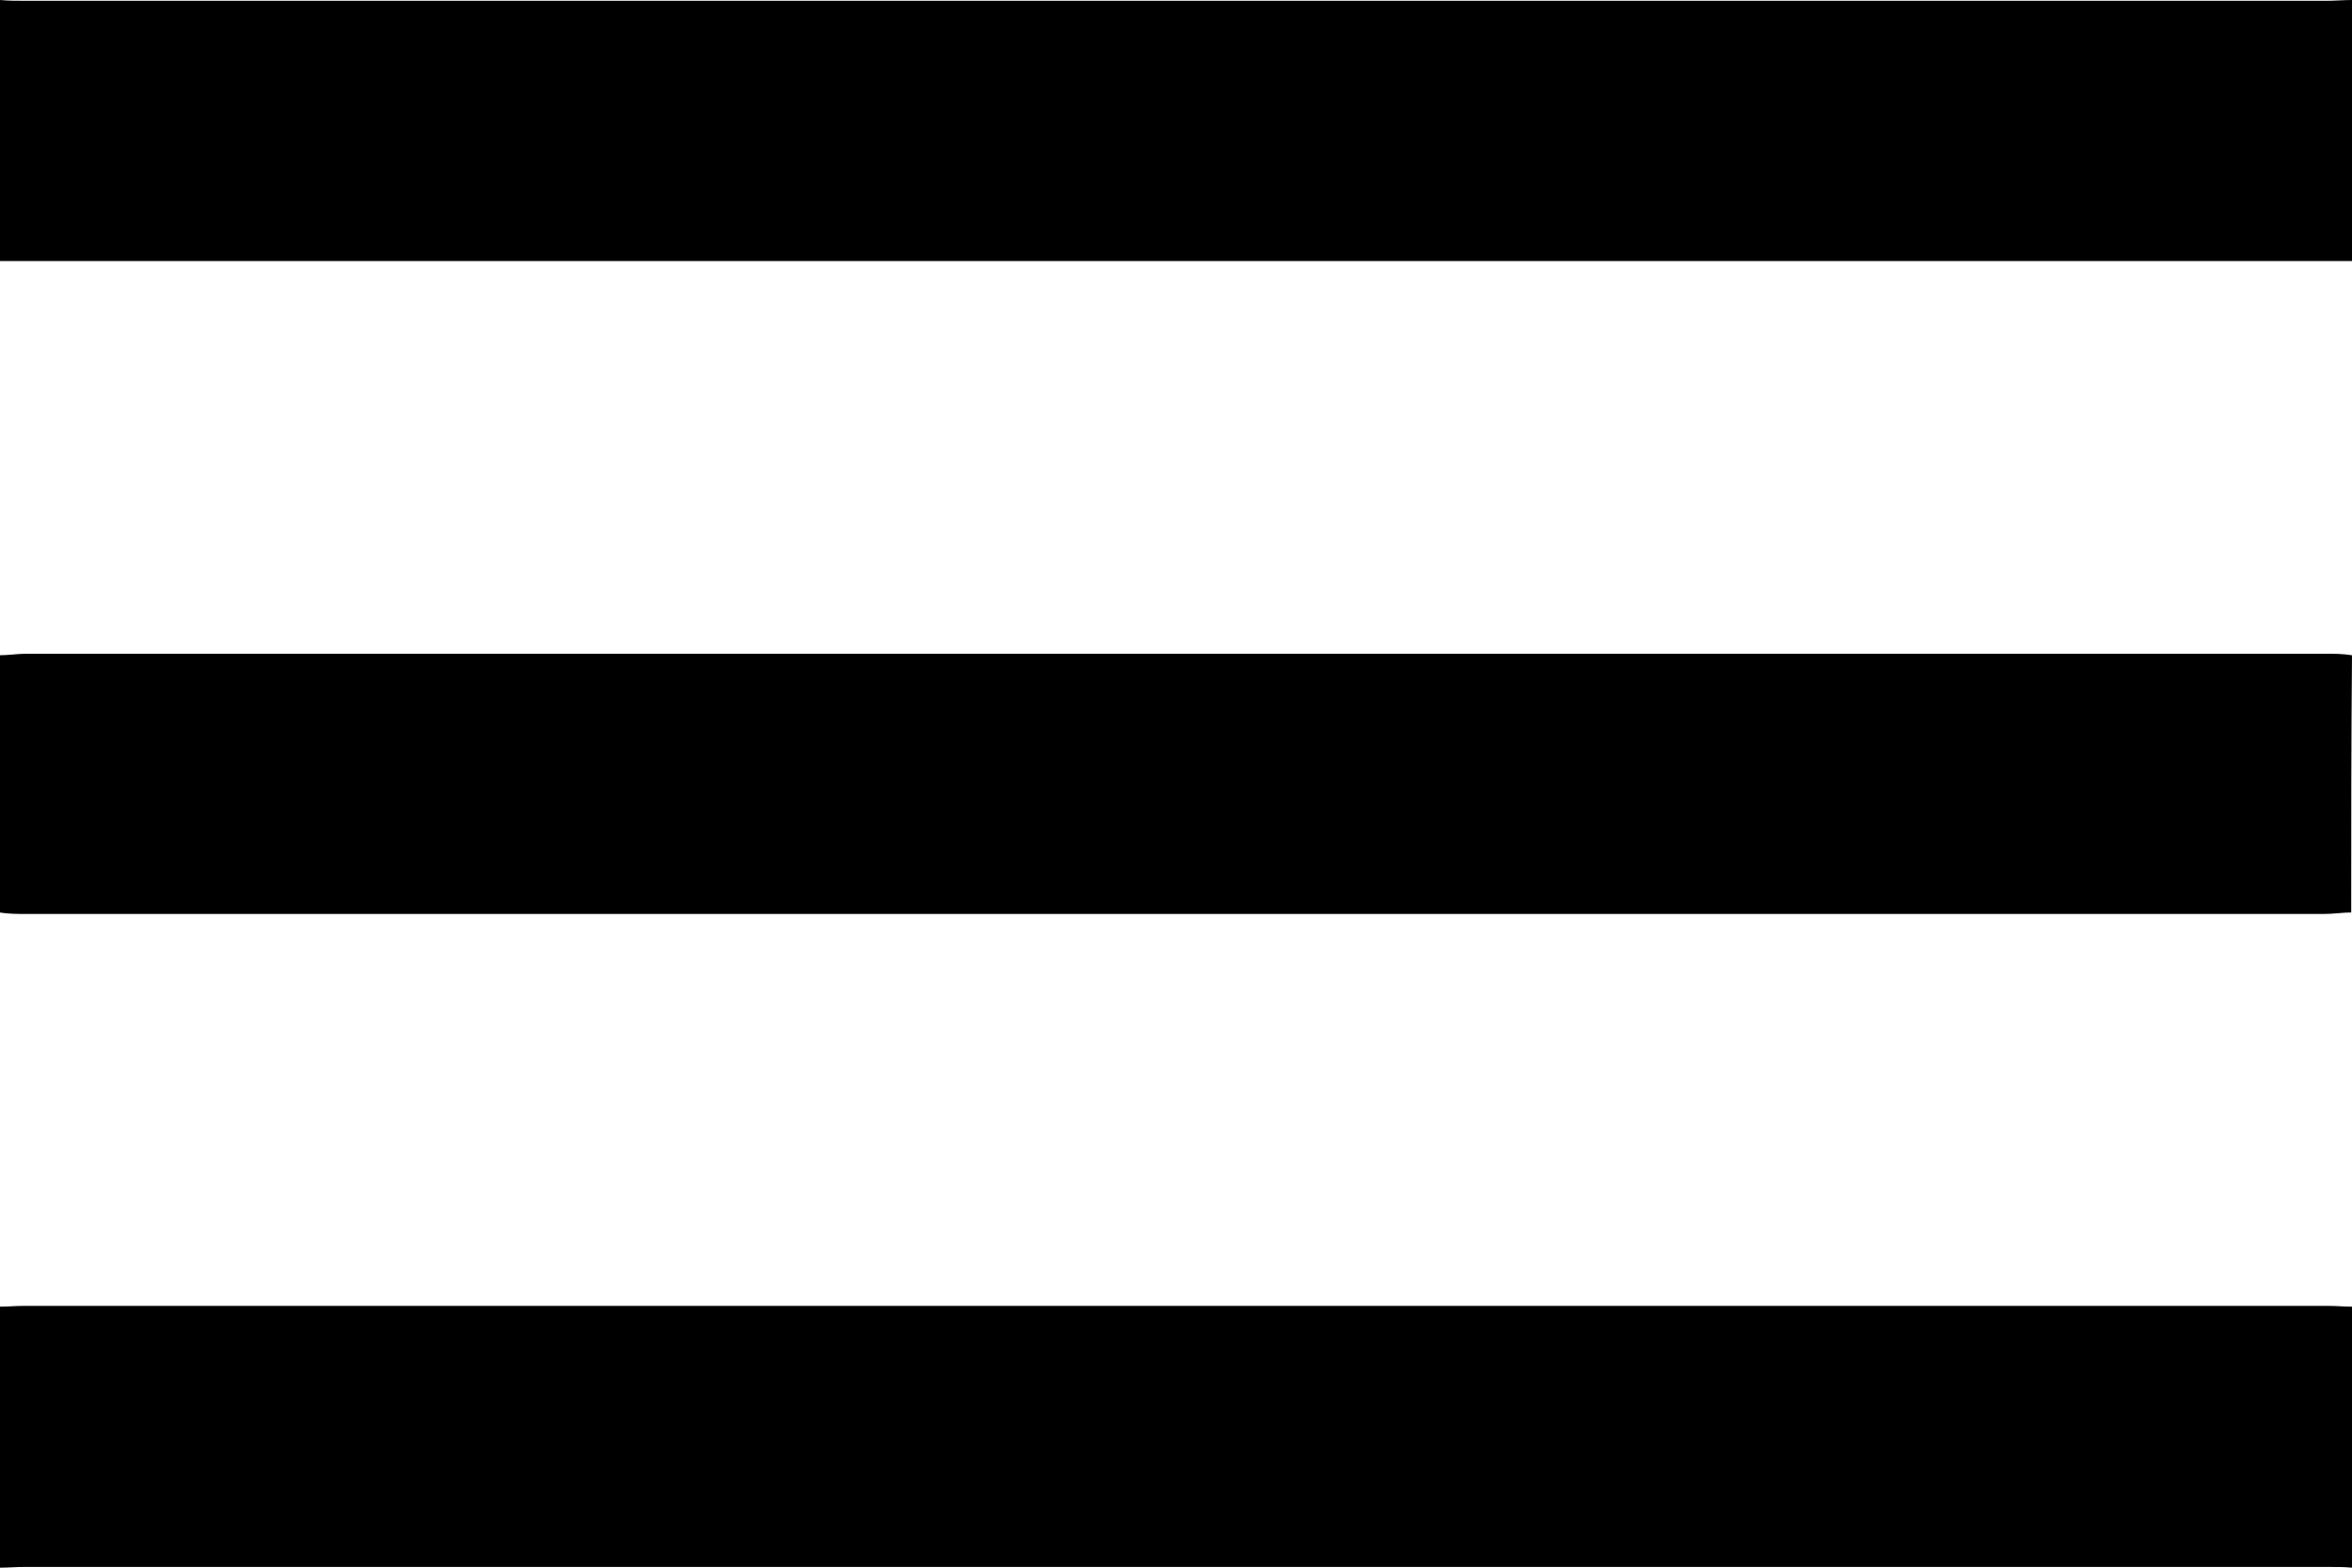
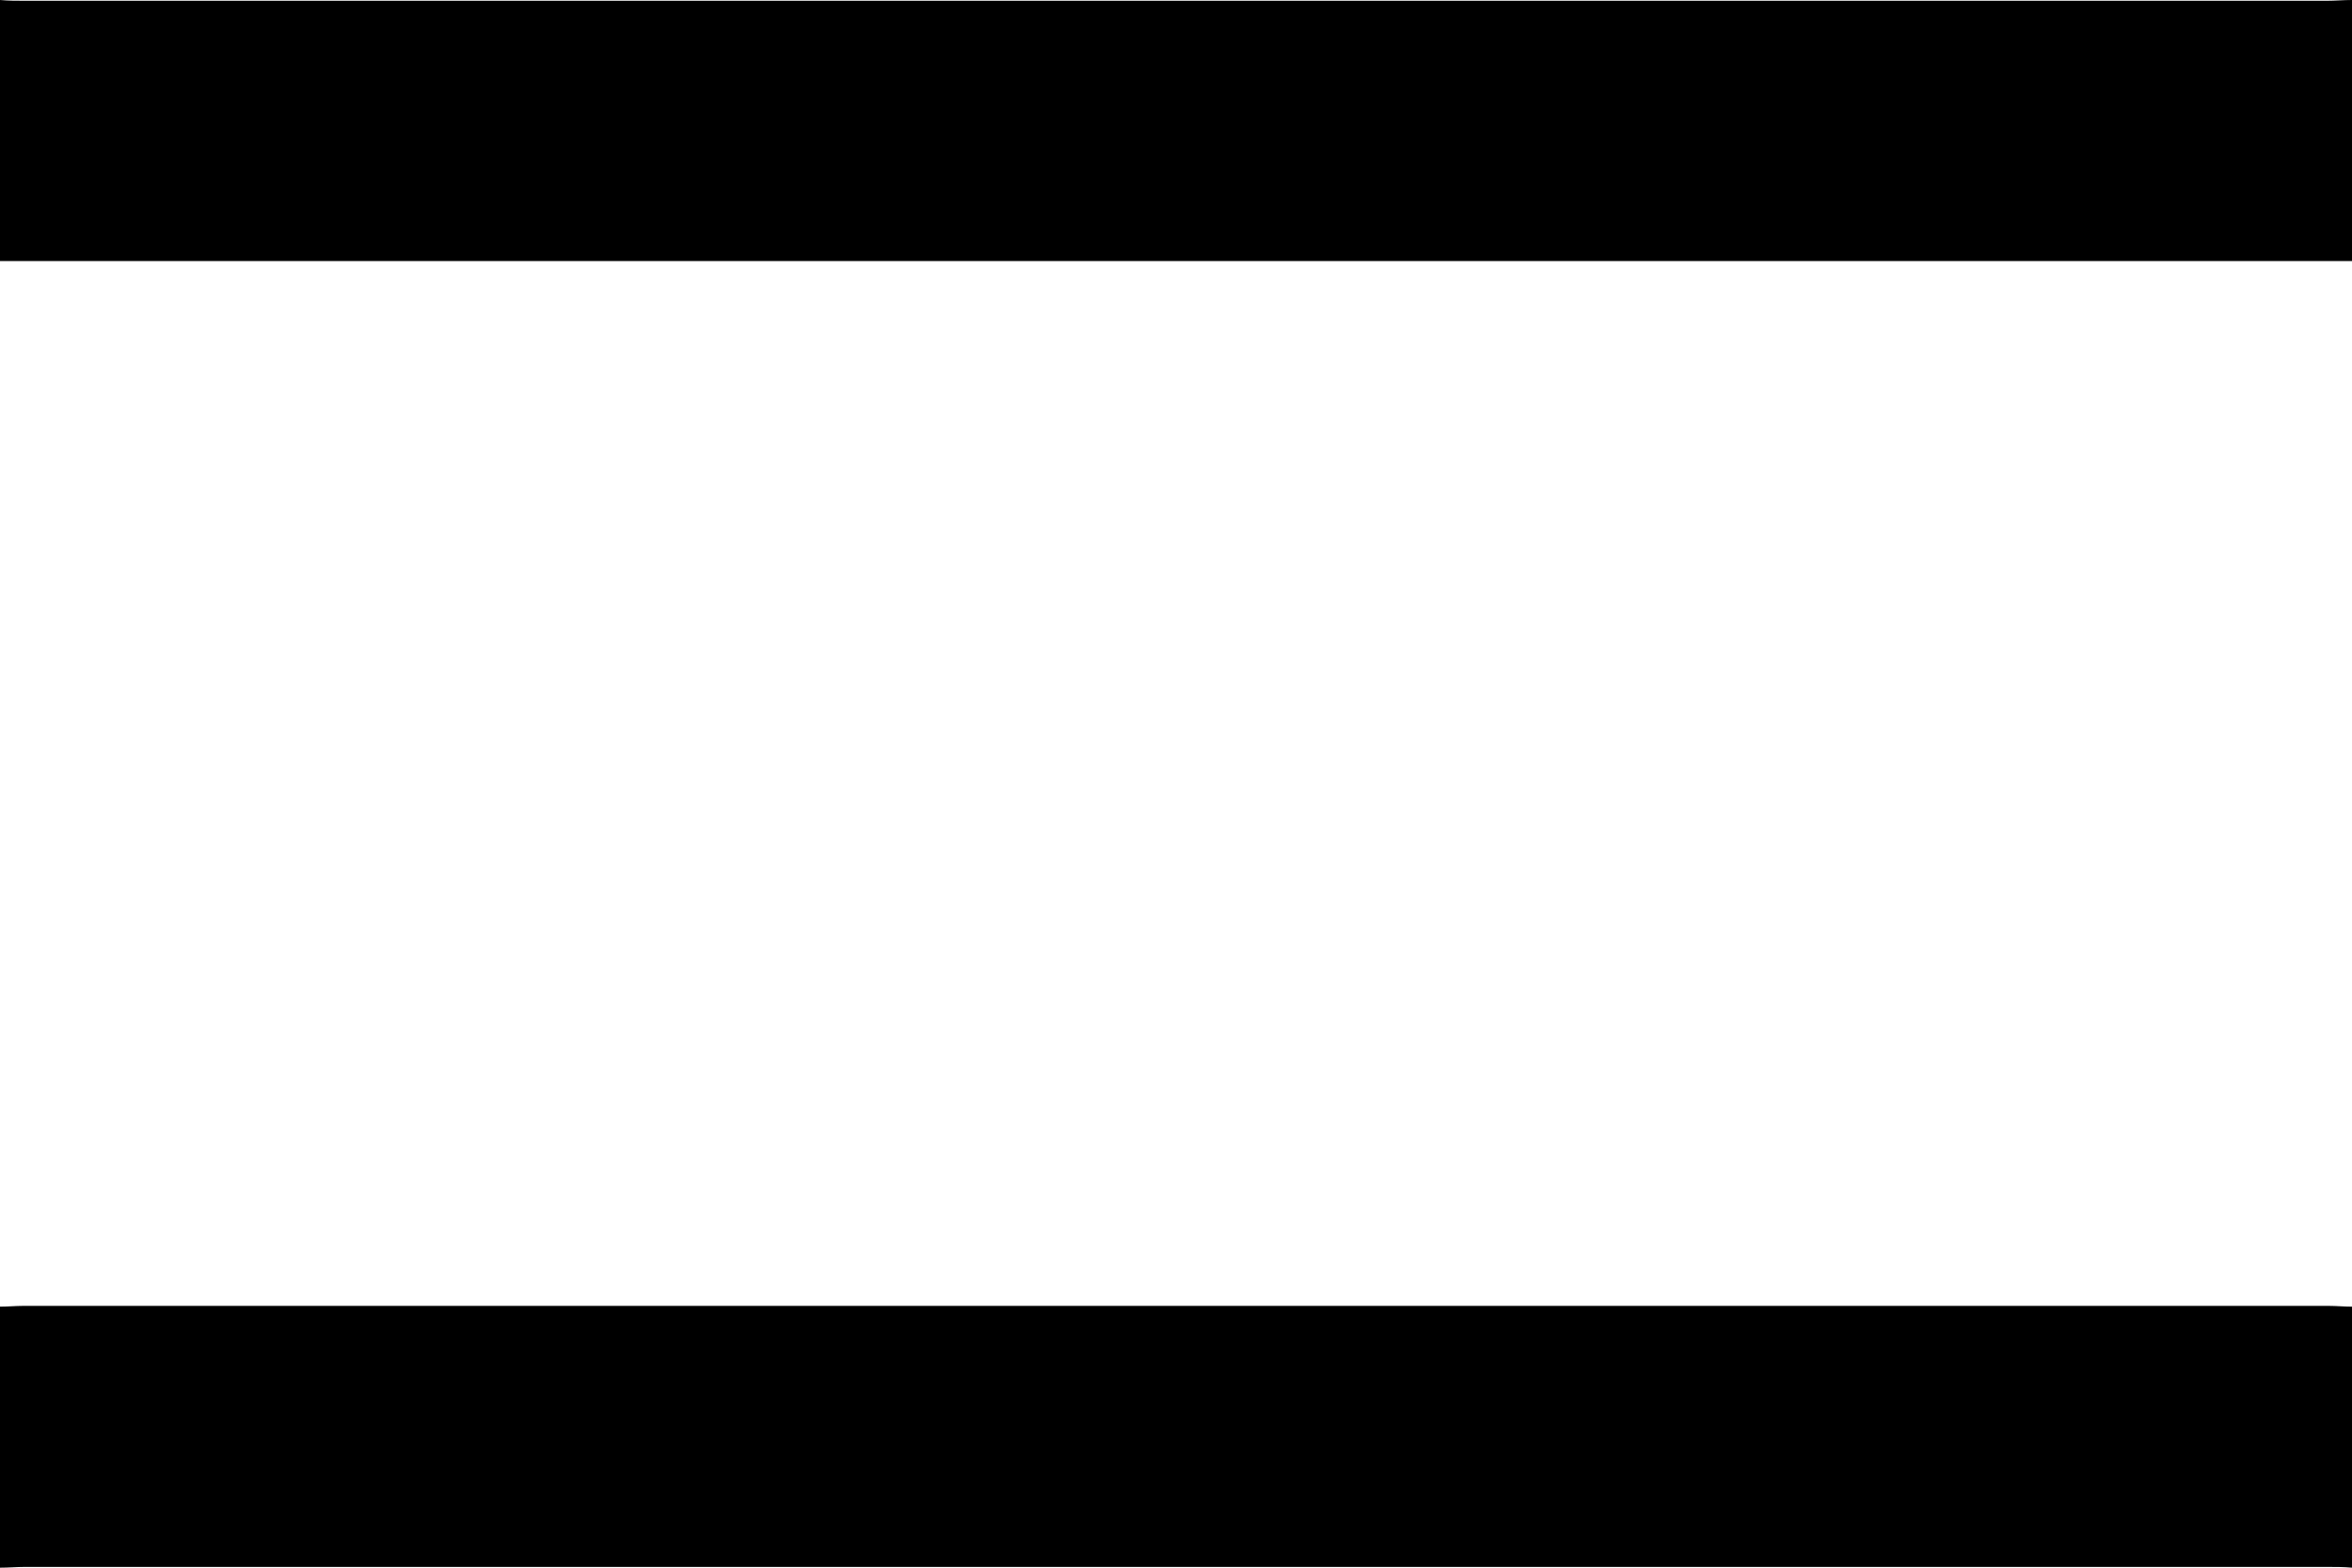
<svg xmlns="http://www.w3.org/2000/svg" version="1.1" viewBox="0 0 307.2 204.8">
  <g>
    <g id="_Слой_1" data-name="Слой_1">
      <g>
        <path d="M307.2,34.1c-1,0-2,0-3,0H3c-1,0-2,0-3,0V0c1.1.1,2.2.1,3.3.1h300.6C305,.1,306.1,0,307.2,0c0,11.4,0,22.8,0,34.1Z" />
        <path d="M307.2,204.8c-1.1-.1-2.2-.1-3.3-.1H3.3c-1.1,0-2.2.1-3.3.1v-34.1c1,0,2-.1,3-.1h301.2c1,0,2,.1,3,.1,0,11.4,0,22.7,0,34.1Z" />
-         <path d="M307.2,119.2c-1.2,0-2.4.2-3.6.2H3.5c-1.2,0-2.4,0-3.6-.2,0-11.2,0-22.4,0-33.6,1.2,0,2.4-.2,3.6-.2h300.1c1.2,0,2.4,0,3.6.2-.1,11.2-.1,22.4-.1,33.6Z" />
      </g>
    </g>
  </g>
</svg>